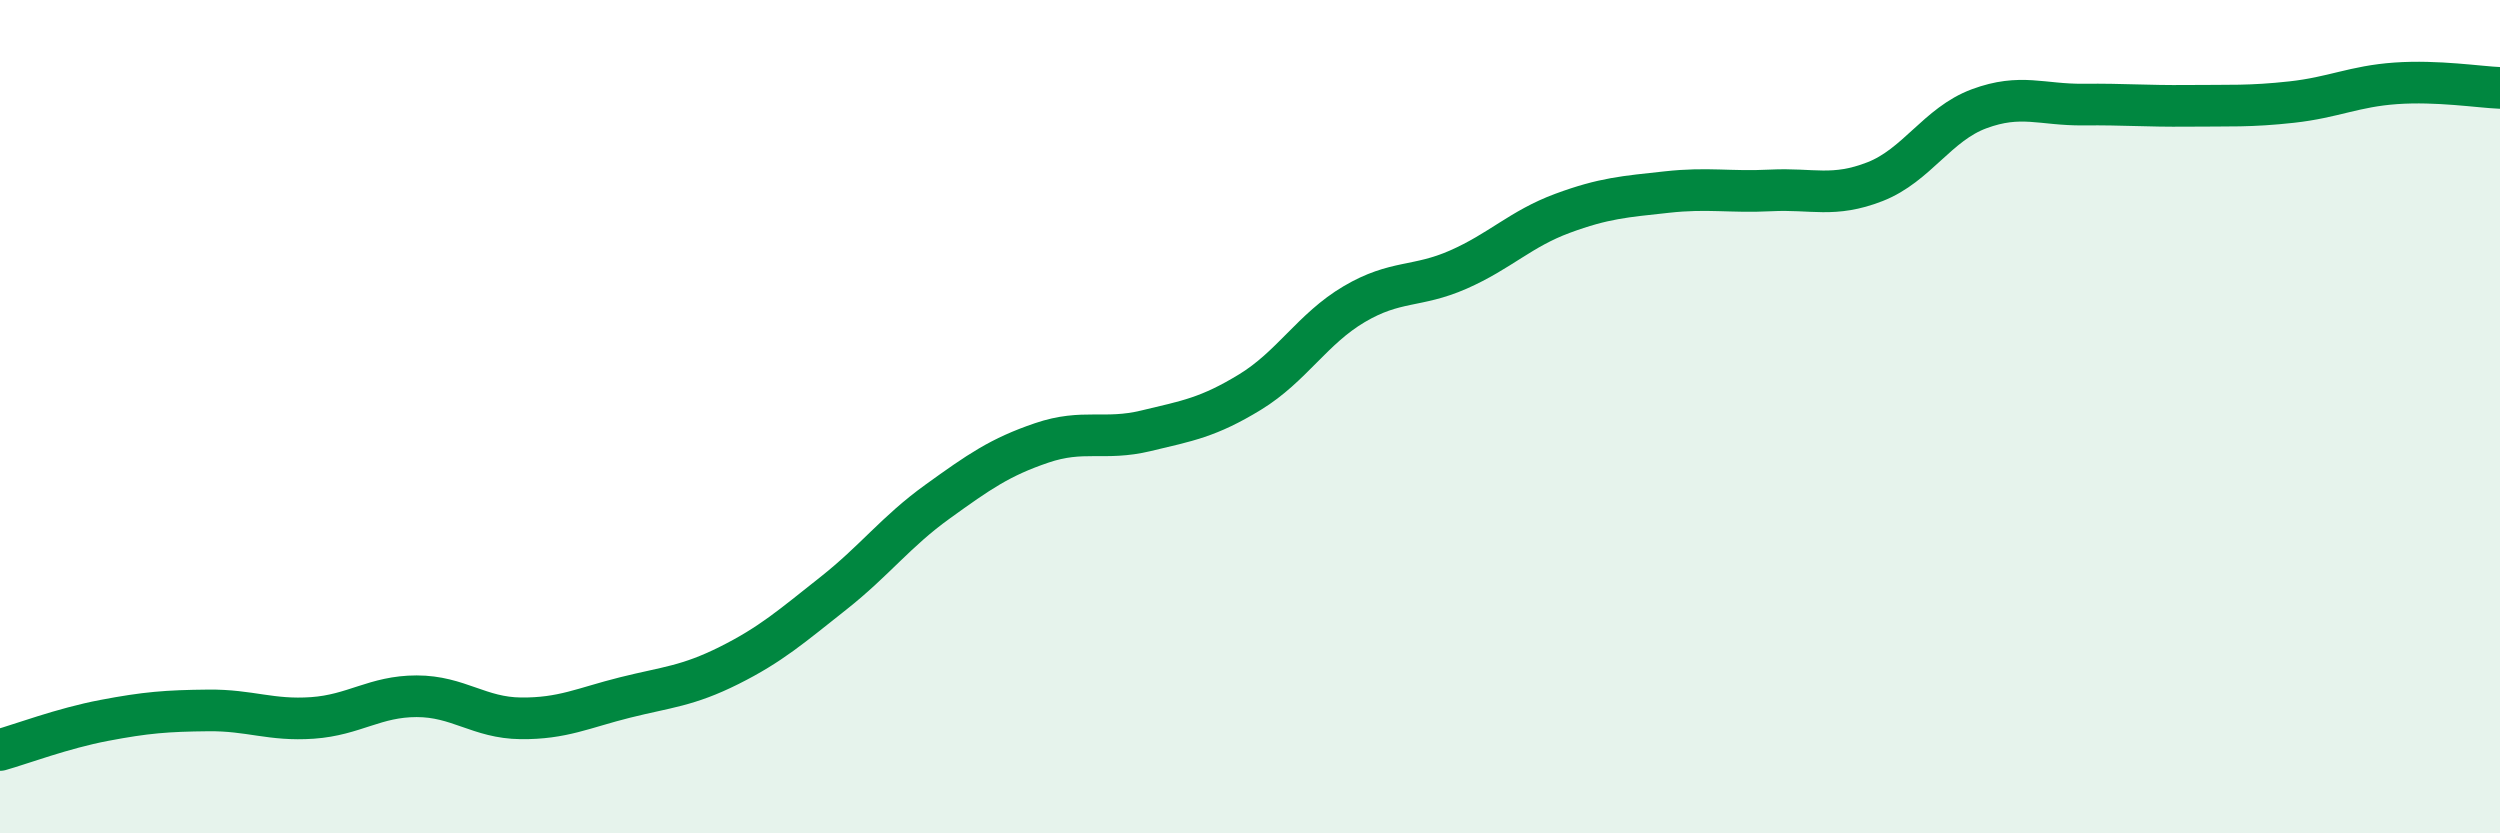
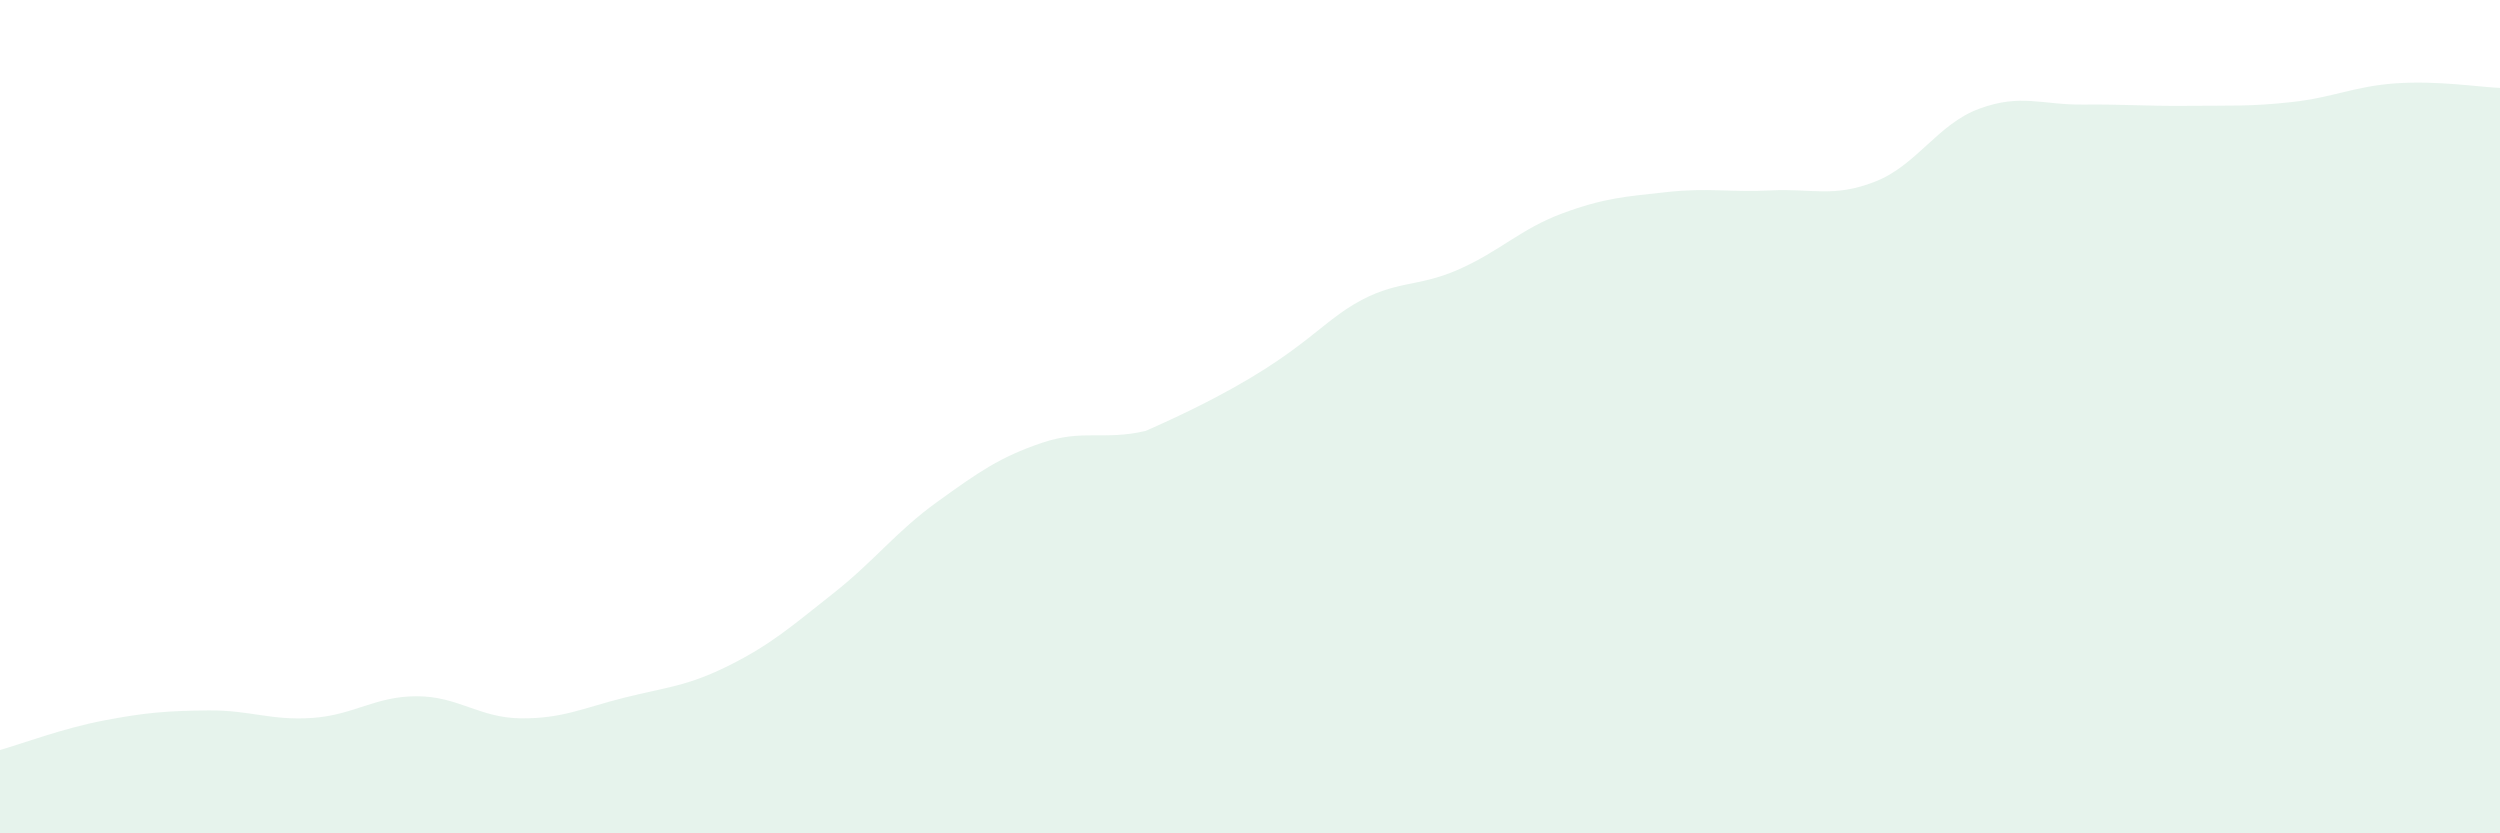
<svg xmlns="http://www.w3.org/2000/svg" width="60" height="20" viewBox="0 0 60 20">
-   <path d="M 0,18 C 0.5,17.86 1.5,17.48 2.5,17.29 C 3.5,17.1 4,17.06 5,17.05 C 6,17.04 6.5,17.3 7.5,17.23 C 8.5,17.16 9,16.71 10,16.71 C 11,16.71 11.5,17.23 12.5,17.24 C 13.5,17.25 14,16.99 15,16.74 C 16,16.49 16.5,16.47 17.5,15.97 C 18.5,15.47 19,15.03 20,14.24 C 21,13.45 21.5,12.76 22.5,12.04 C 23.5,11.32 24,10.97 25,10.63 C 26,10.29 26.5,10.58 27.5,10.34 C 28.5,10.1 29,10.02 30,9.41 C 31,8.8 31.5,7.89 32.5,7.3 C 33.5,6.71 34,6.91 35,6.47 C 36,6.03 36.5,5.49 37.5,5.12 C 38.5,4.75 39,4.72 40,4.61 C 41,4.5 41.5,4.62 42.5,4.57 C 43.5,4.52 44,4.75 45,4.36 C 46,3.97 46.5,2.98 47.5,2.61 C 48.5,2.24 49,2.52 50,2.51 C 51,2.5 51.5,2.55 52.5,2.54 C 53.5,2.53 54,2.56 55,2.45 C 56,2.34 56.5,2.07 57.5,2 C 58.5,1.93 59.5,2.09 60,2.11L60 20L0 20Z" fill="#008740" opacity="0.1" stroke-linecap="round" stroke-linejoin="round" />
-   <path d="M 0,18 C 0.5,17.86 1.5,17.48 2.5,17.29 C 3.5,17.1 4,17.06 5,17.05 C 6,17.04 6.5,17.3 7.5,17.23 C 8.5,17.16 9,16.71 10,16.71 C 11,16.71 11.5,17.23 12.5,17.24 C 13.5,17.25 14,16.99 15,16.74 C 16,16.49 16.5,16.47 17.5,15.97 C 18.5,15.47 19,15.03 20,14.24 C 21,13.45 21.5,12.76 22.5,12.04 C 23.5,11.32 24,10.97 25,10.63 C 26,10.29 26.5,10.58 27.5,10.34 C 28.5,10.1 29,10.02 30,9.41 C 31,8.8 31.5,7.89 32.5,7.3 C 33.5,6.71 34,6.91 35,6.47 C 36,6.03 36.5,5.49 37.5,5.12 C 38.5,4.75 39,4.72 40,4.61 C 41,4.5 41.5,4.62 42.5,4.57 C 43.5,4.52 44,4.75 45,4.36 C 46,3.97 46.5,2.98 47.5,2.61 C 48.5,2.24 49,2.52 50,2.51 C 51,2.5 51.5,2.55 52.5,2.54 C 53.5,2.53 54,2.56 55,2.45 C 56,2.34 56.5,2.07 57.5,2 C 58.5,1.93 59.5,2.09 60,2.11" stroke="#008740" stroke-width="1" fill="none" stroke-linecap="round" stroke-linejoin="round" />
+   <path d="M 0,18 C 0.5,17.86 1.5,17.48 2.5,17.29 C 3.5,17.1 4,17.06 5,17.05 C 6,17.04 6.5,17.3 7.5,17.23 C 8.5,17.16 9,16.71 10,16.71 C 11,16.71 11.5,17.23 12.5,17.24 C 13.5,17.25 14,16.99 15,16.74 C 16,16.49 16.5,16.47 17.5,15.97 C 18.5,15.47 19,15.03 20,14.24 C 21,13.45 21.5,12.76 22.5,12.04 C 23.5,11.32 24,10.97 25,10.63 C 26,10.29 26.5,10.58 27.5,10.34 C 31,8.8 31.5,7.89 32.5,7.3 C 33.5,6.71 34,6.91 35,6.47 C 36,6.03 36.5,5.49 37.5,5.12 C 38.5,4.75 39,4.72 40,4.61 C 41,4.5 41.5,4.62 42.5,4.57 C 43.5,4.52 44,4.75 45,4.36 C 46,3.97 46.5,2.98 47.5,2.61 C 48.5,2.24 49,2.52 50,2.51 C 51,2.5 51.5,2.55 52.5,2.54 C 53.5,2.53 54,2.56 55,2.45 C 56,2.34 56.5,2.07 57.5,2 C 58.5,1.93 59.5,2.09 60,2.11L60 20L0 20Z" fill="#008740" opacity="0.1" stroke-linecap="round" stroke-linejoin="round" />
</svg>